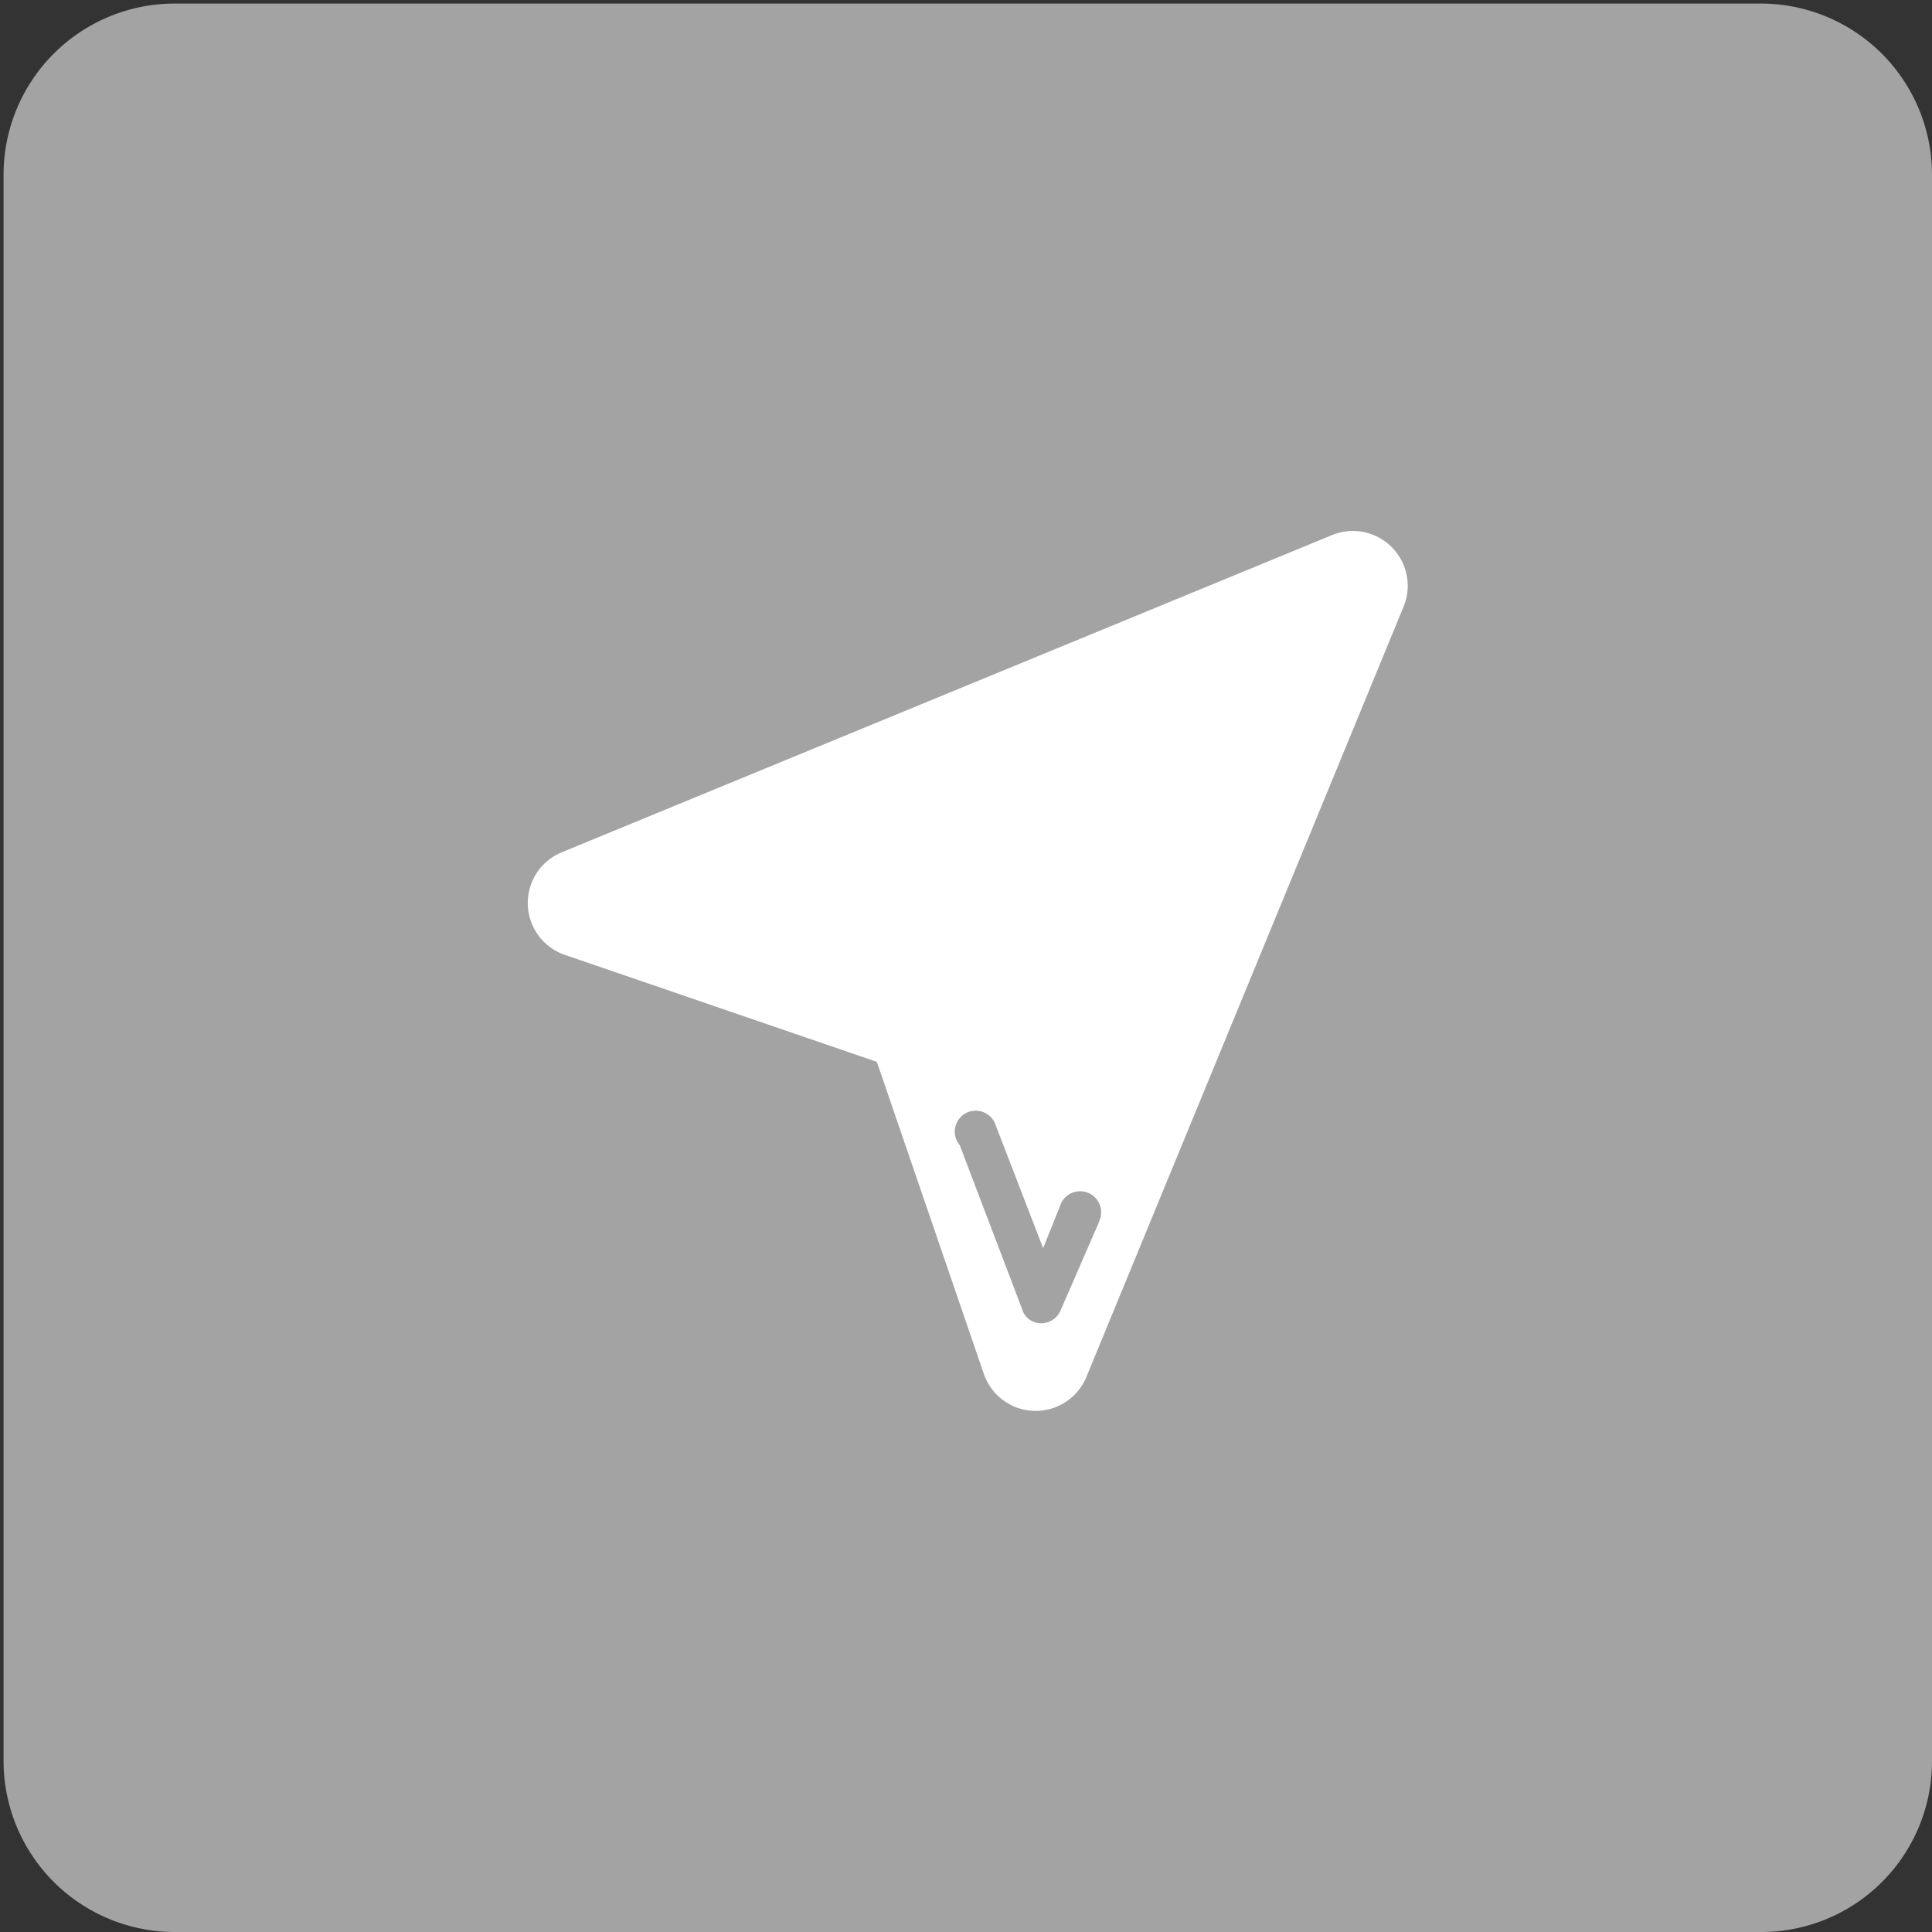
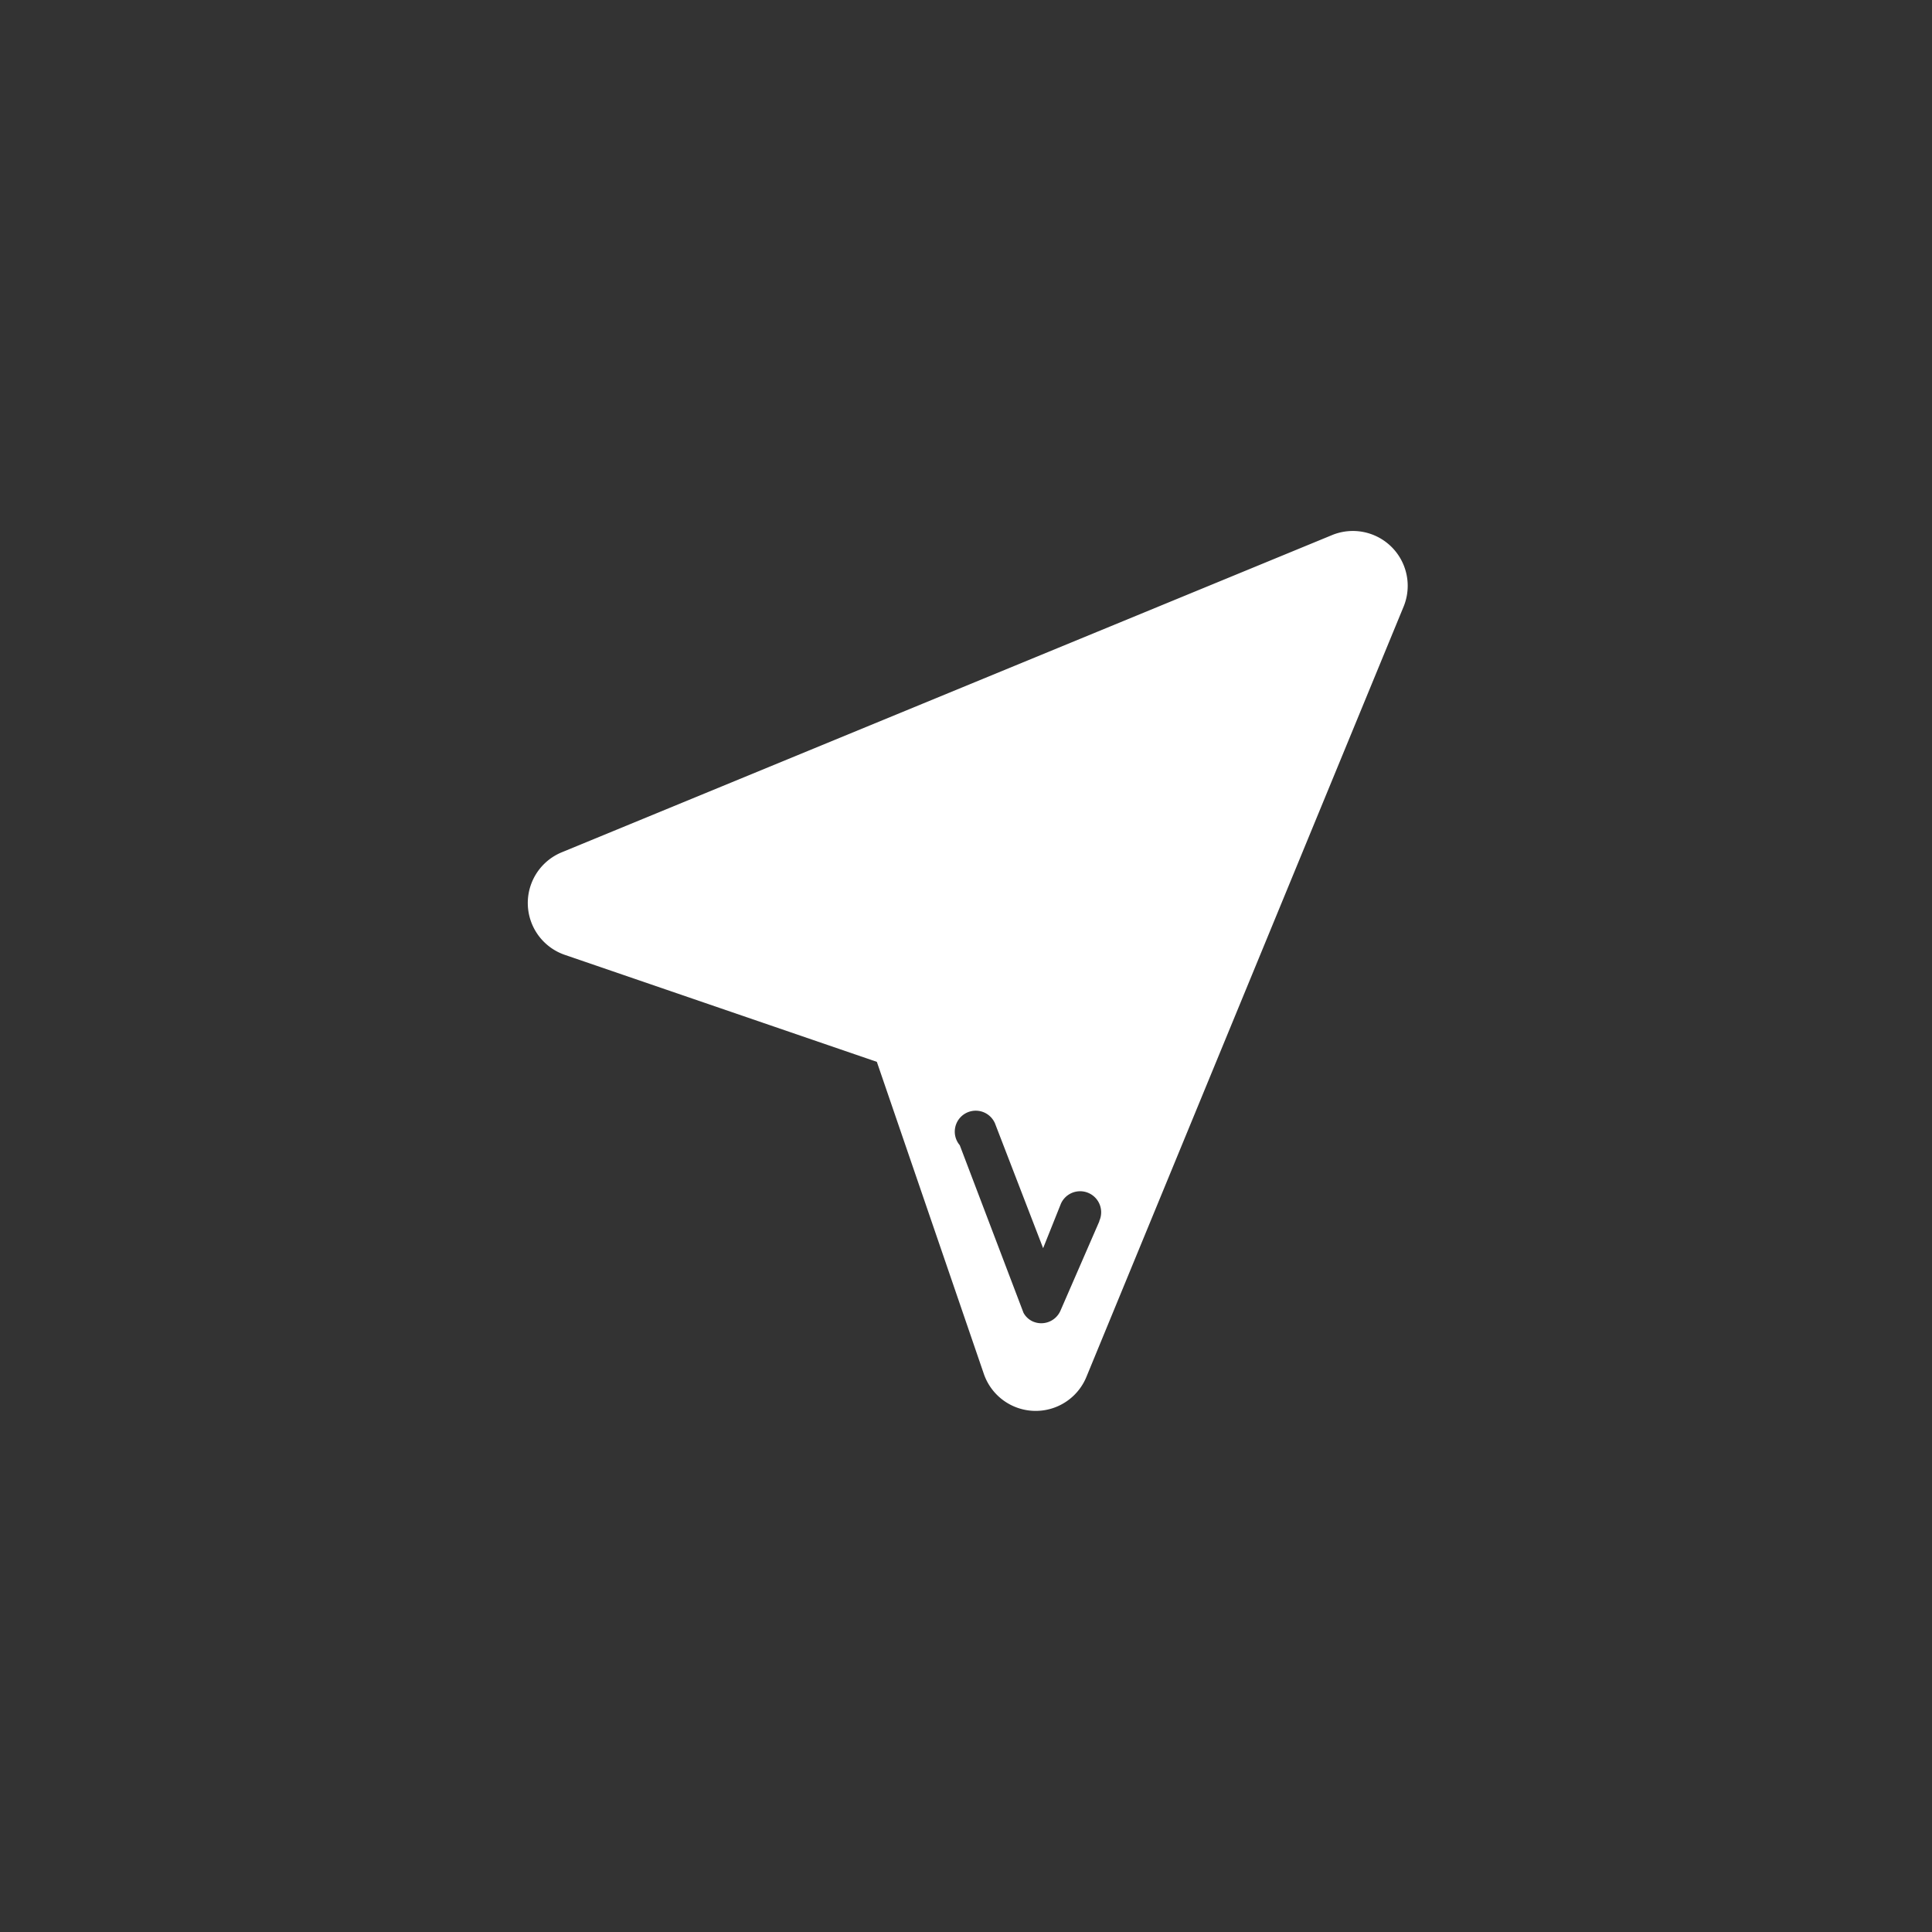
<svg xmlns="http://www.w3.org/2000/svg" id="Calque_1" data-name="Calque 1" viewBox="0 0 43.34 43.34">
  <rect x="0" y="0" width="43.34" height="43.34" fill="#333333" stroke="none" />
  <title>Plan de travail 130</title>
-   <path d="M39.51.08H3.91A3.84,3.84,0,0,0,.08,3.91v35.6a3.84,3.84,0,0,0,3.83,3.83h35.6a3.83,3.83,0,0,0,3.83-3.83V3.91A3.84,3.84,0,0,0,39.51.08Z" fill="#a4a3a4" />
  <path d="M29.89,12,12.6,19.12a1.23,1.23,0,0,0,.07,2.3l7,2.4,2.4,7a1.23,1.23,0,0,0,2.3.07l7.12-17.29A1.23,1.23,0,0,0,29.89,12ZM24.66,27.4l-.87,2a.47.47,0,0,1-.63.24.45.45,0,0,1-.2-.19h0l-1.43-3.76h0a.47.47,0,1,1,.79-.49h0L23.4,28l.4-1a.47.47,0,1,1,.86.39Z" fill="#fff" />
</svg>